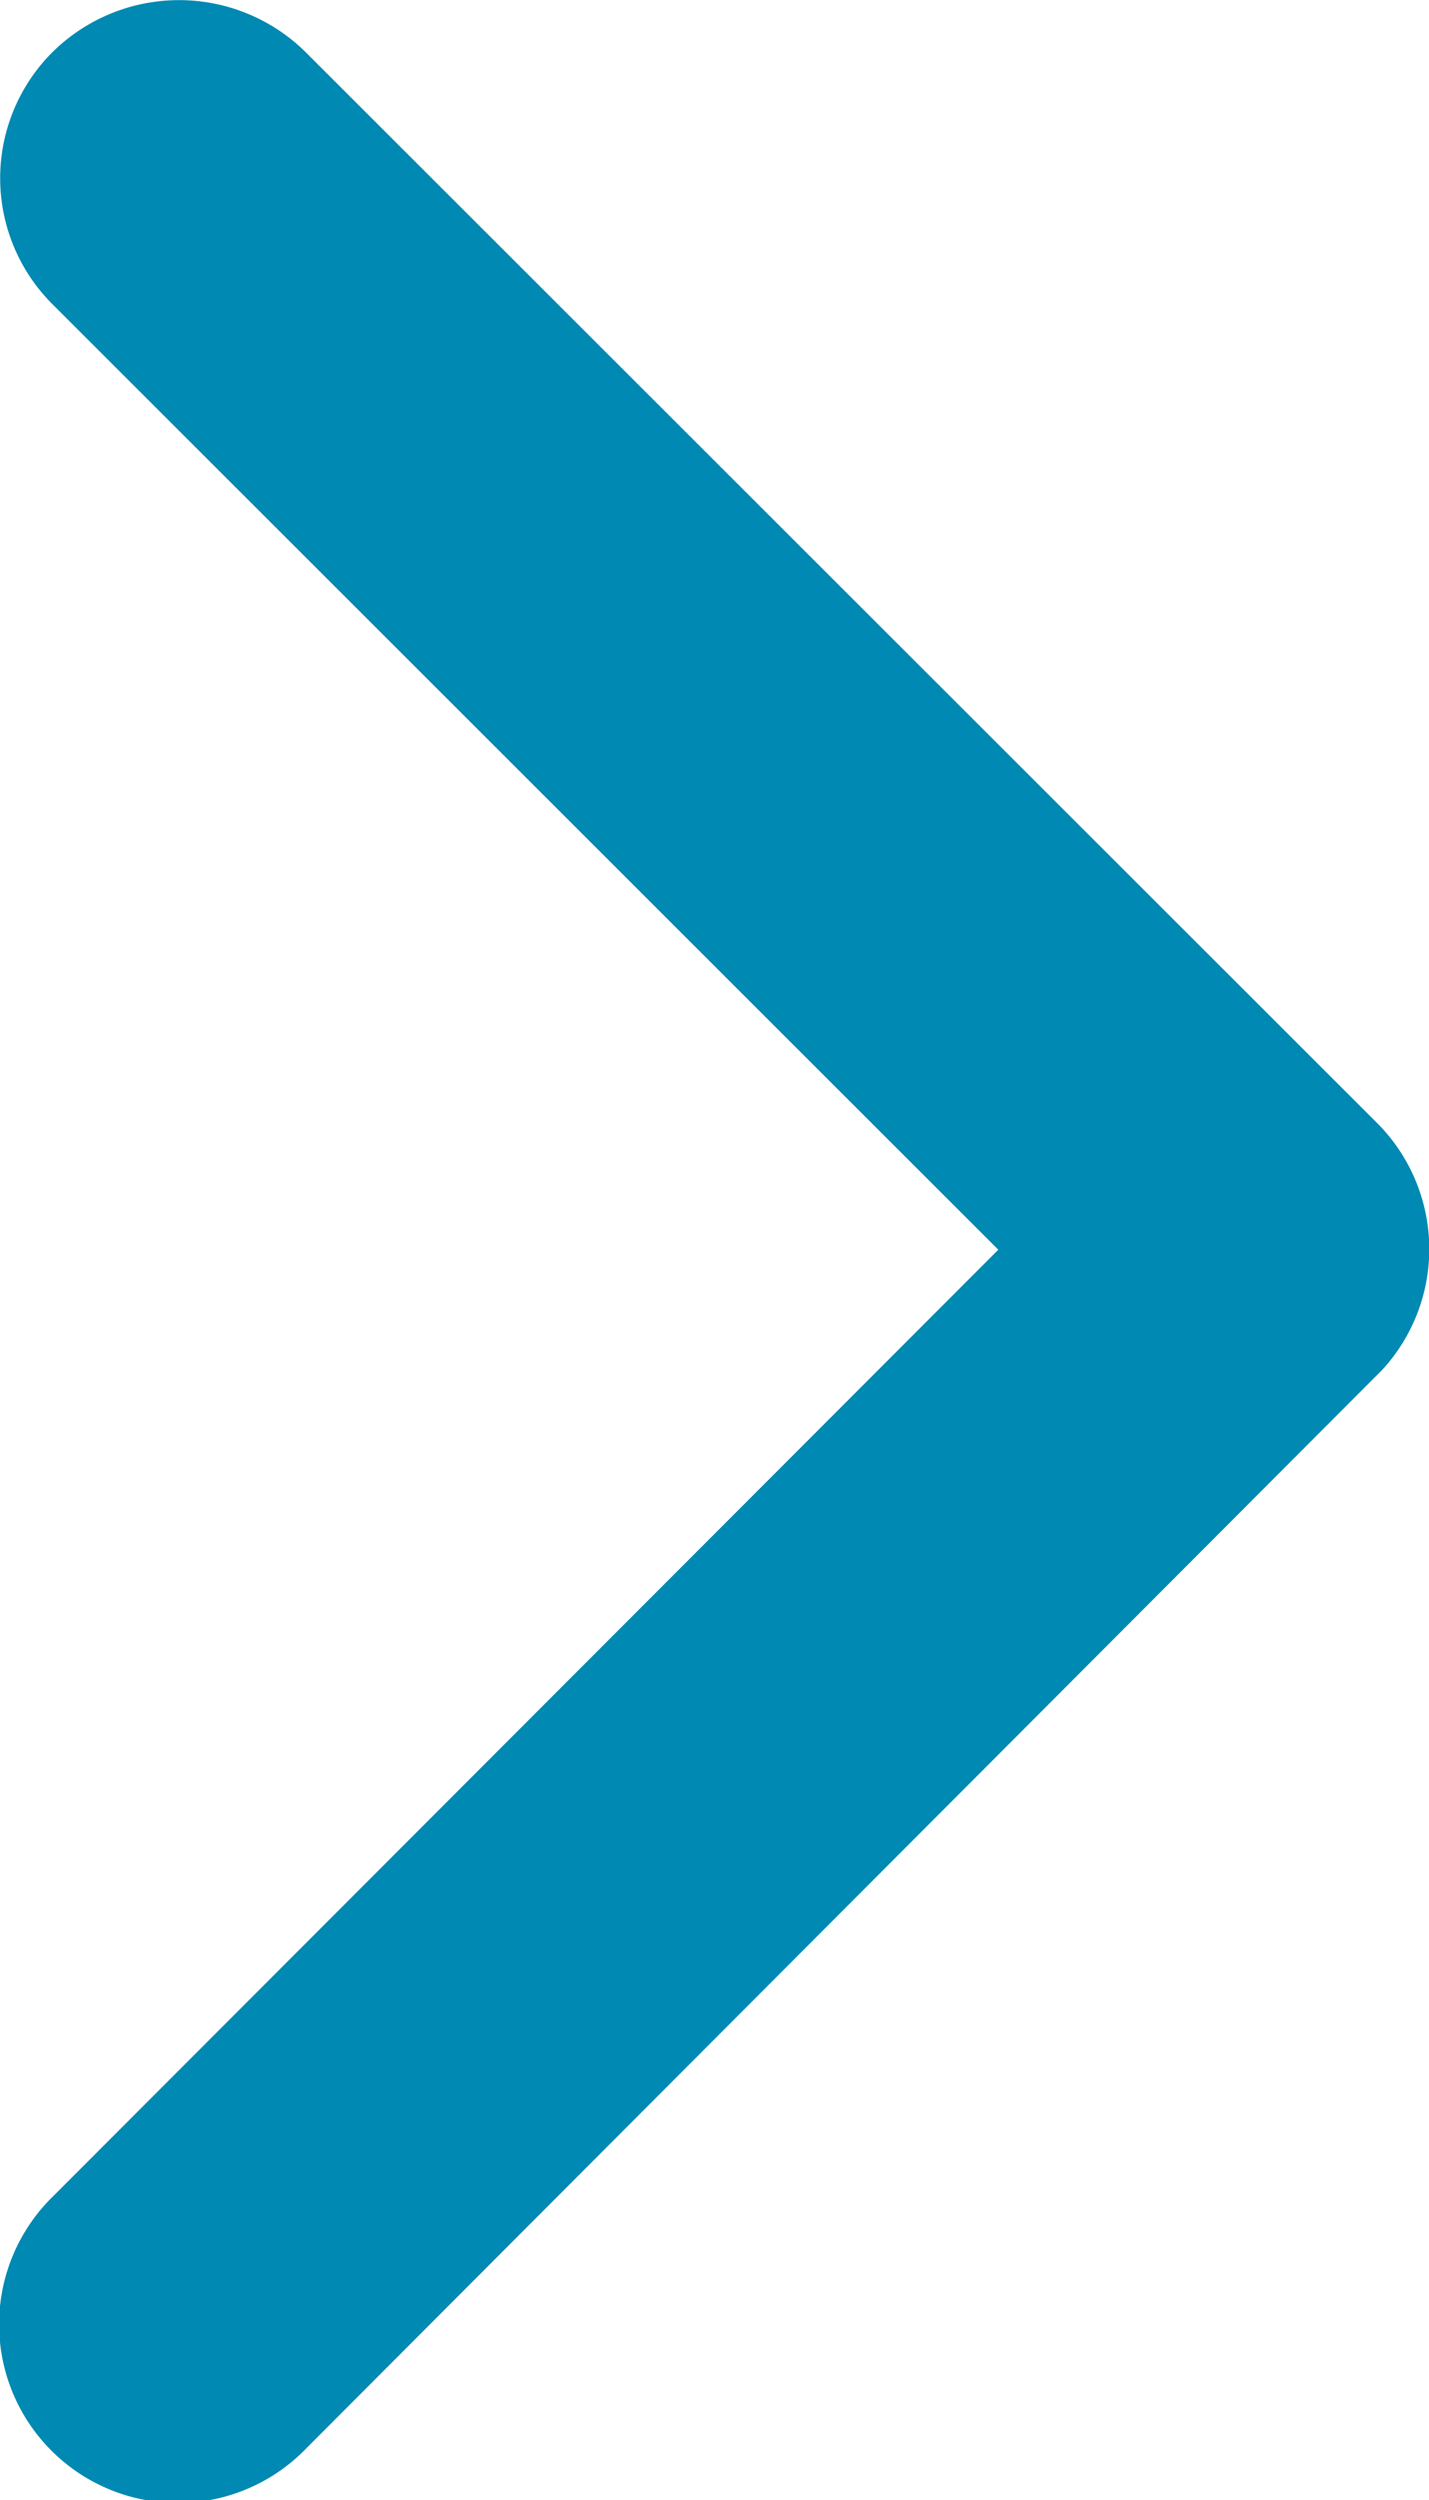
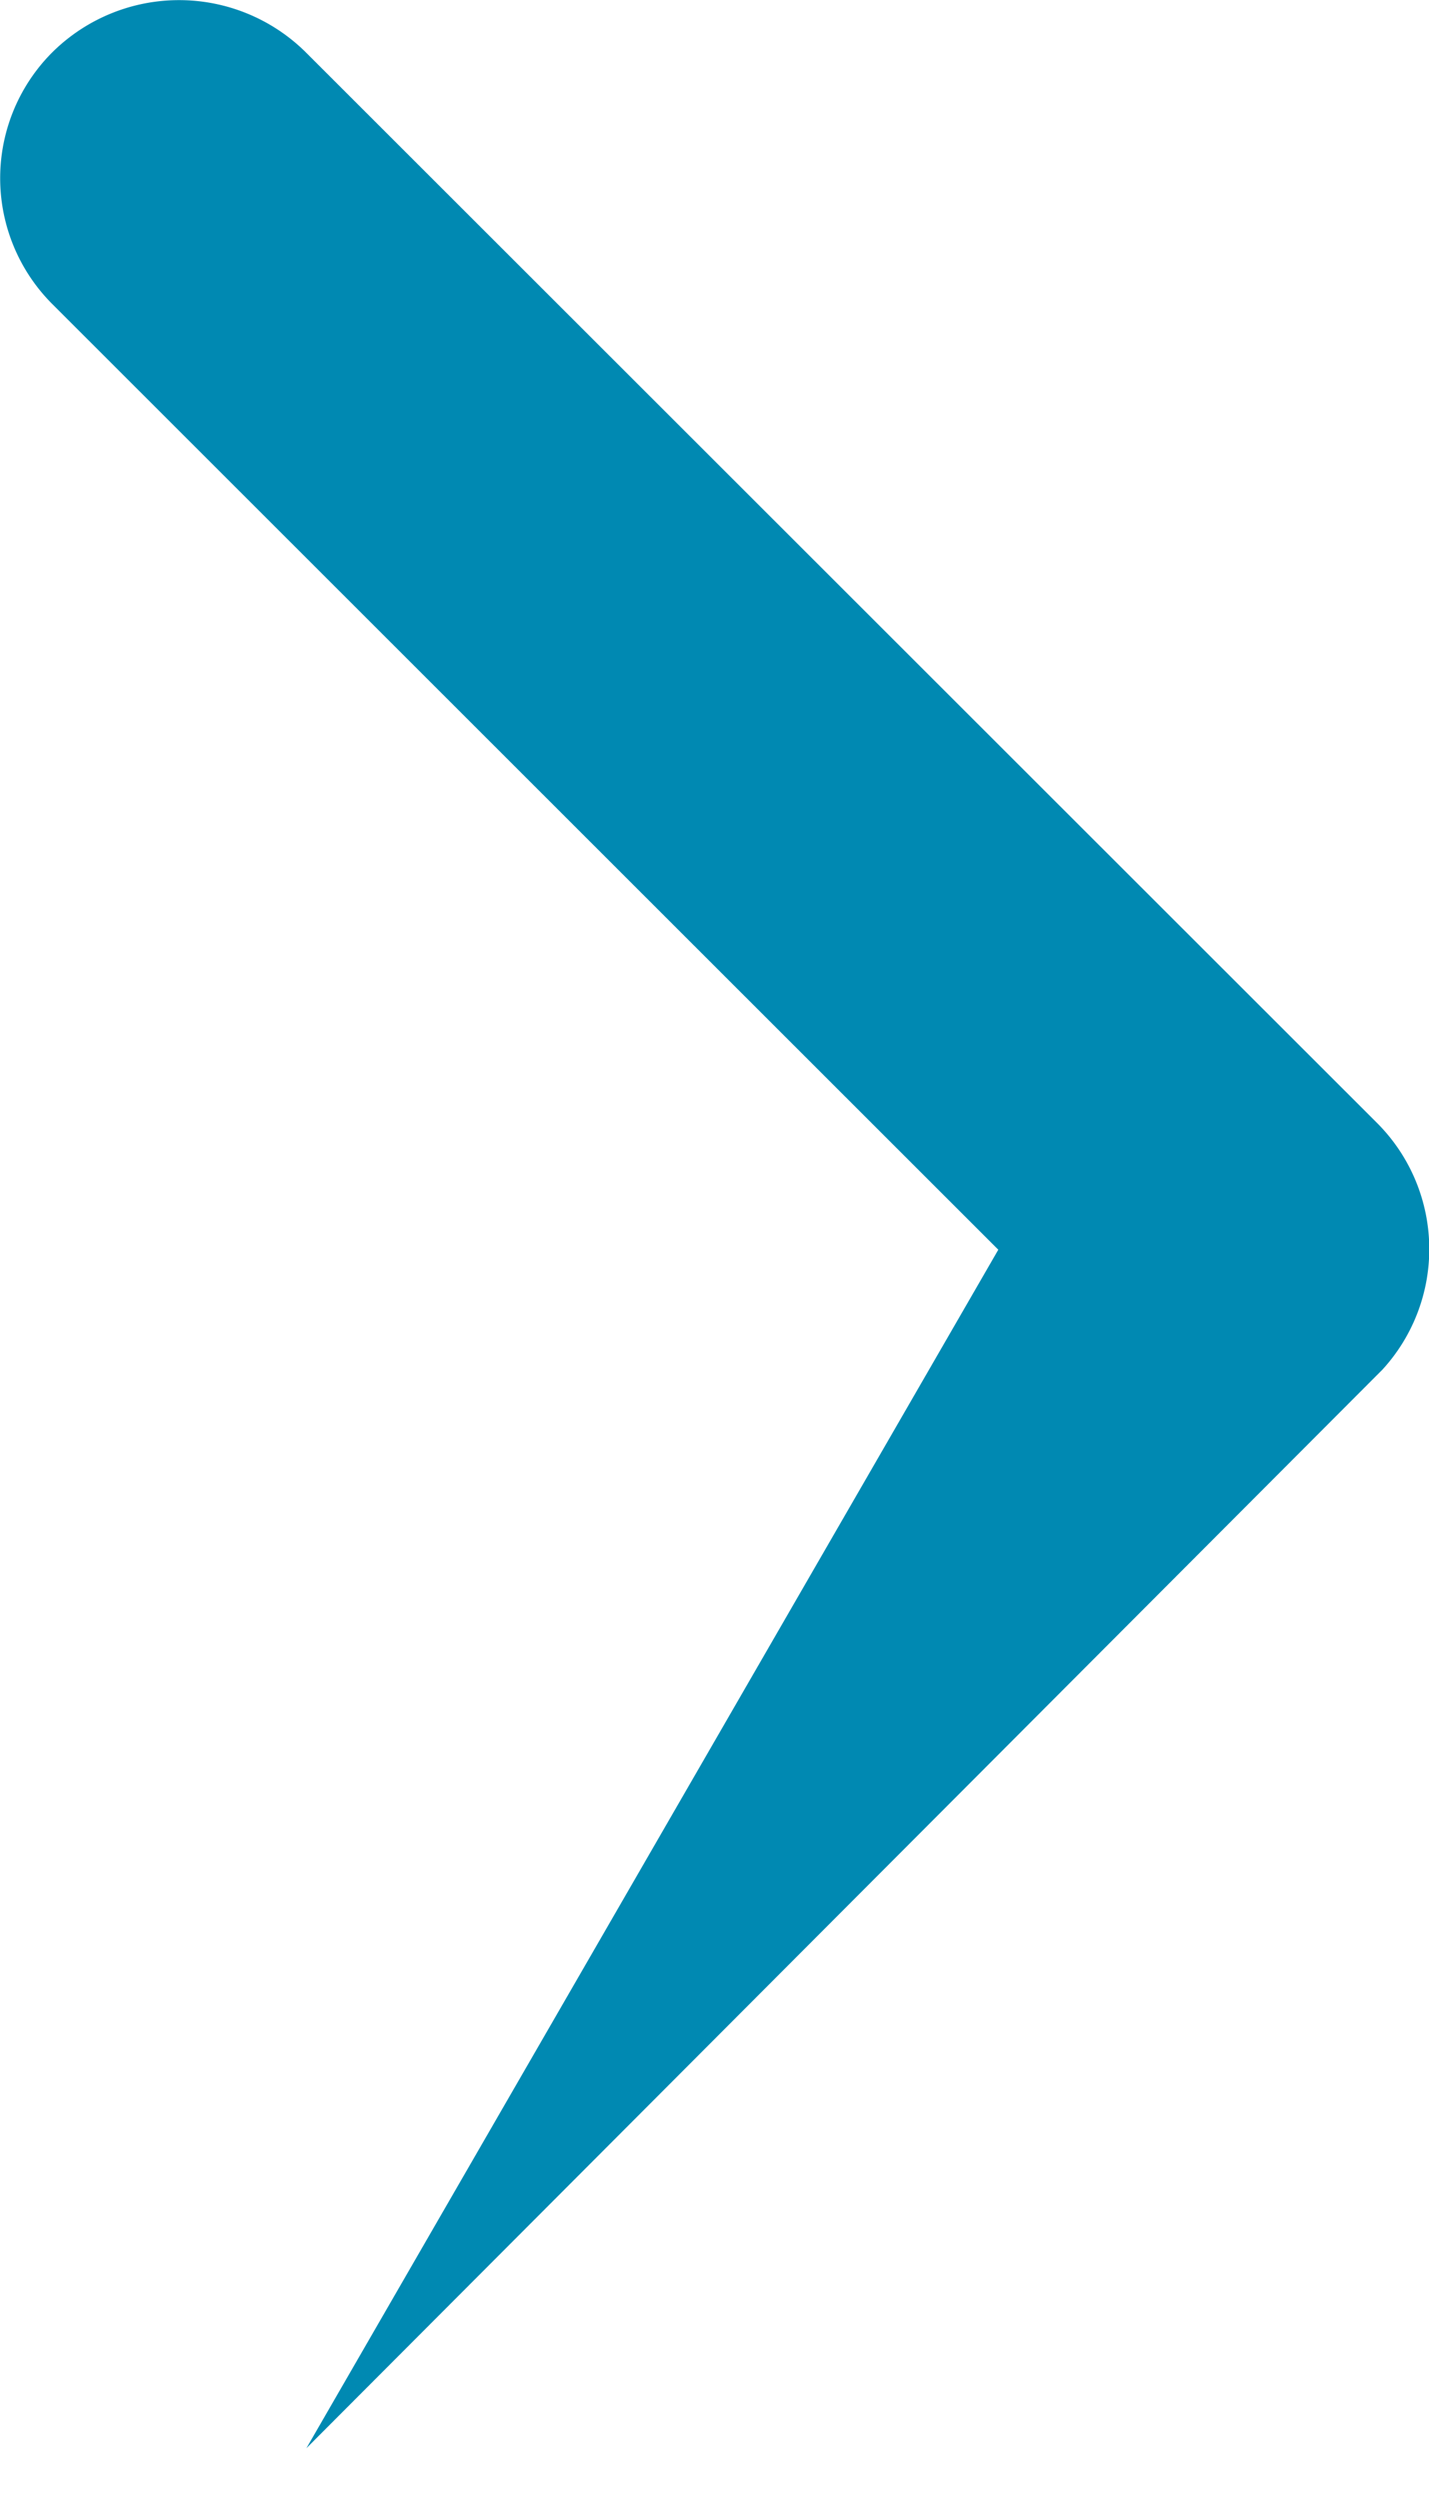
<svg xmlns="http://www.w3.org/2000/svg" width="10" height="17.49" viewBox="0 0 10 17.49">
-   <path data-name="Icon ionic-ios-arrow-forward" d="m18.232 14.938-6.618-6.613a1.245 1.245 0 0 1 0-1.765 1.26 1.26 0 0 1 1.77 0l7.5 7.493a1.248 1.248 0 0 1 .036 1.724l-7.53 7.545a1.25 1.25 0 1 1-1.77-1.765z" transform="translate(-11.246 -6.196)" style="fill:#0089b2" />
+   <path data-name="Icon ionic-ios-arrow-forward" d="m18.232 14.938-6.618-6.613a1.245 1.245 0 0 1 0-1.765 1.26 1.26 0 0 1 1.77 0l7.5 7.493a1.248 1.248 0 0 1 .036 1.724l-7.53 7.545z" transform="translate(-11.246 -6.196)" style="fill:#0089b2" />
</svg>